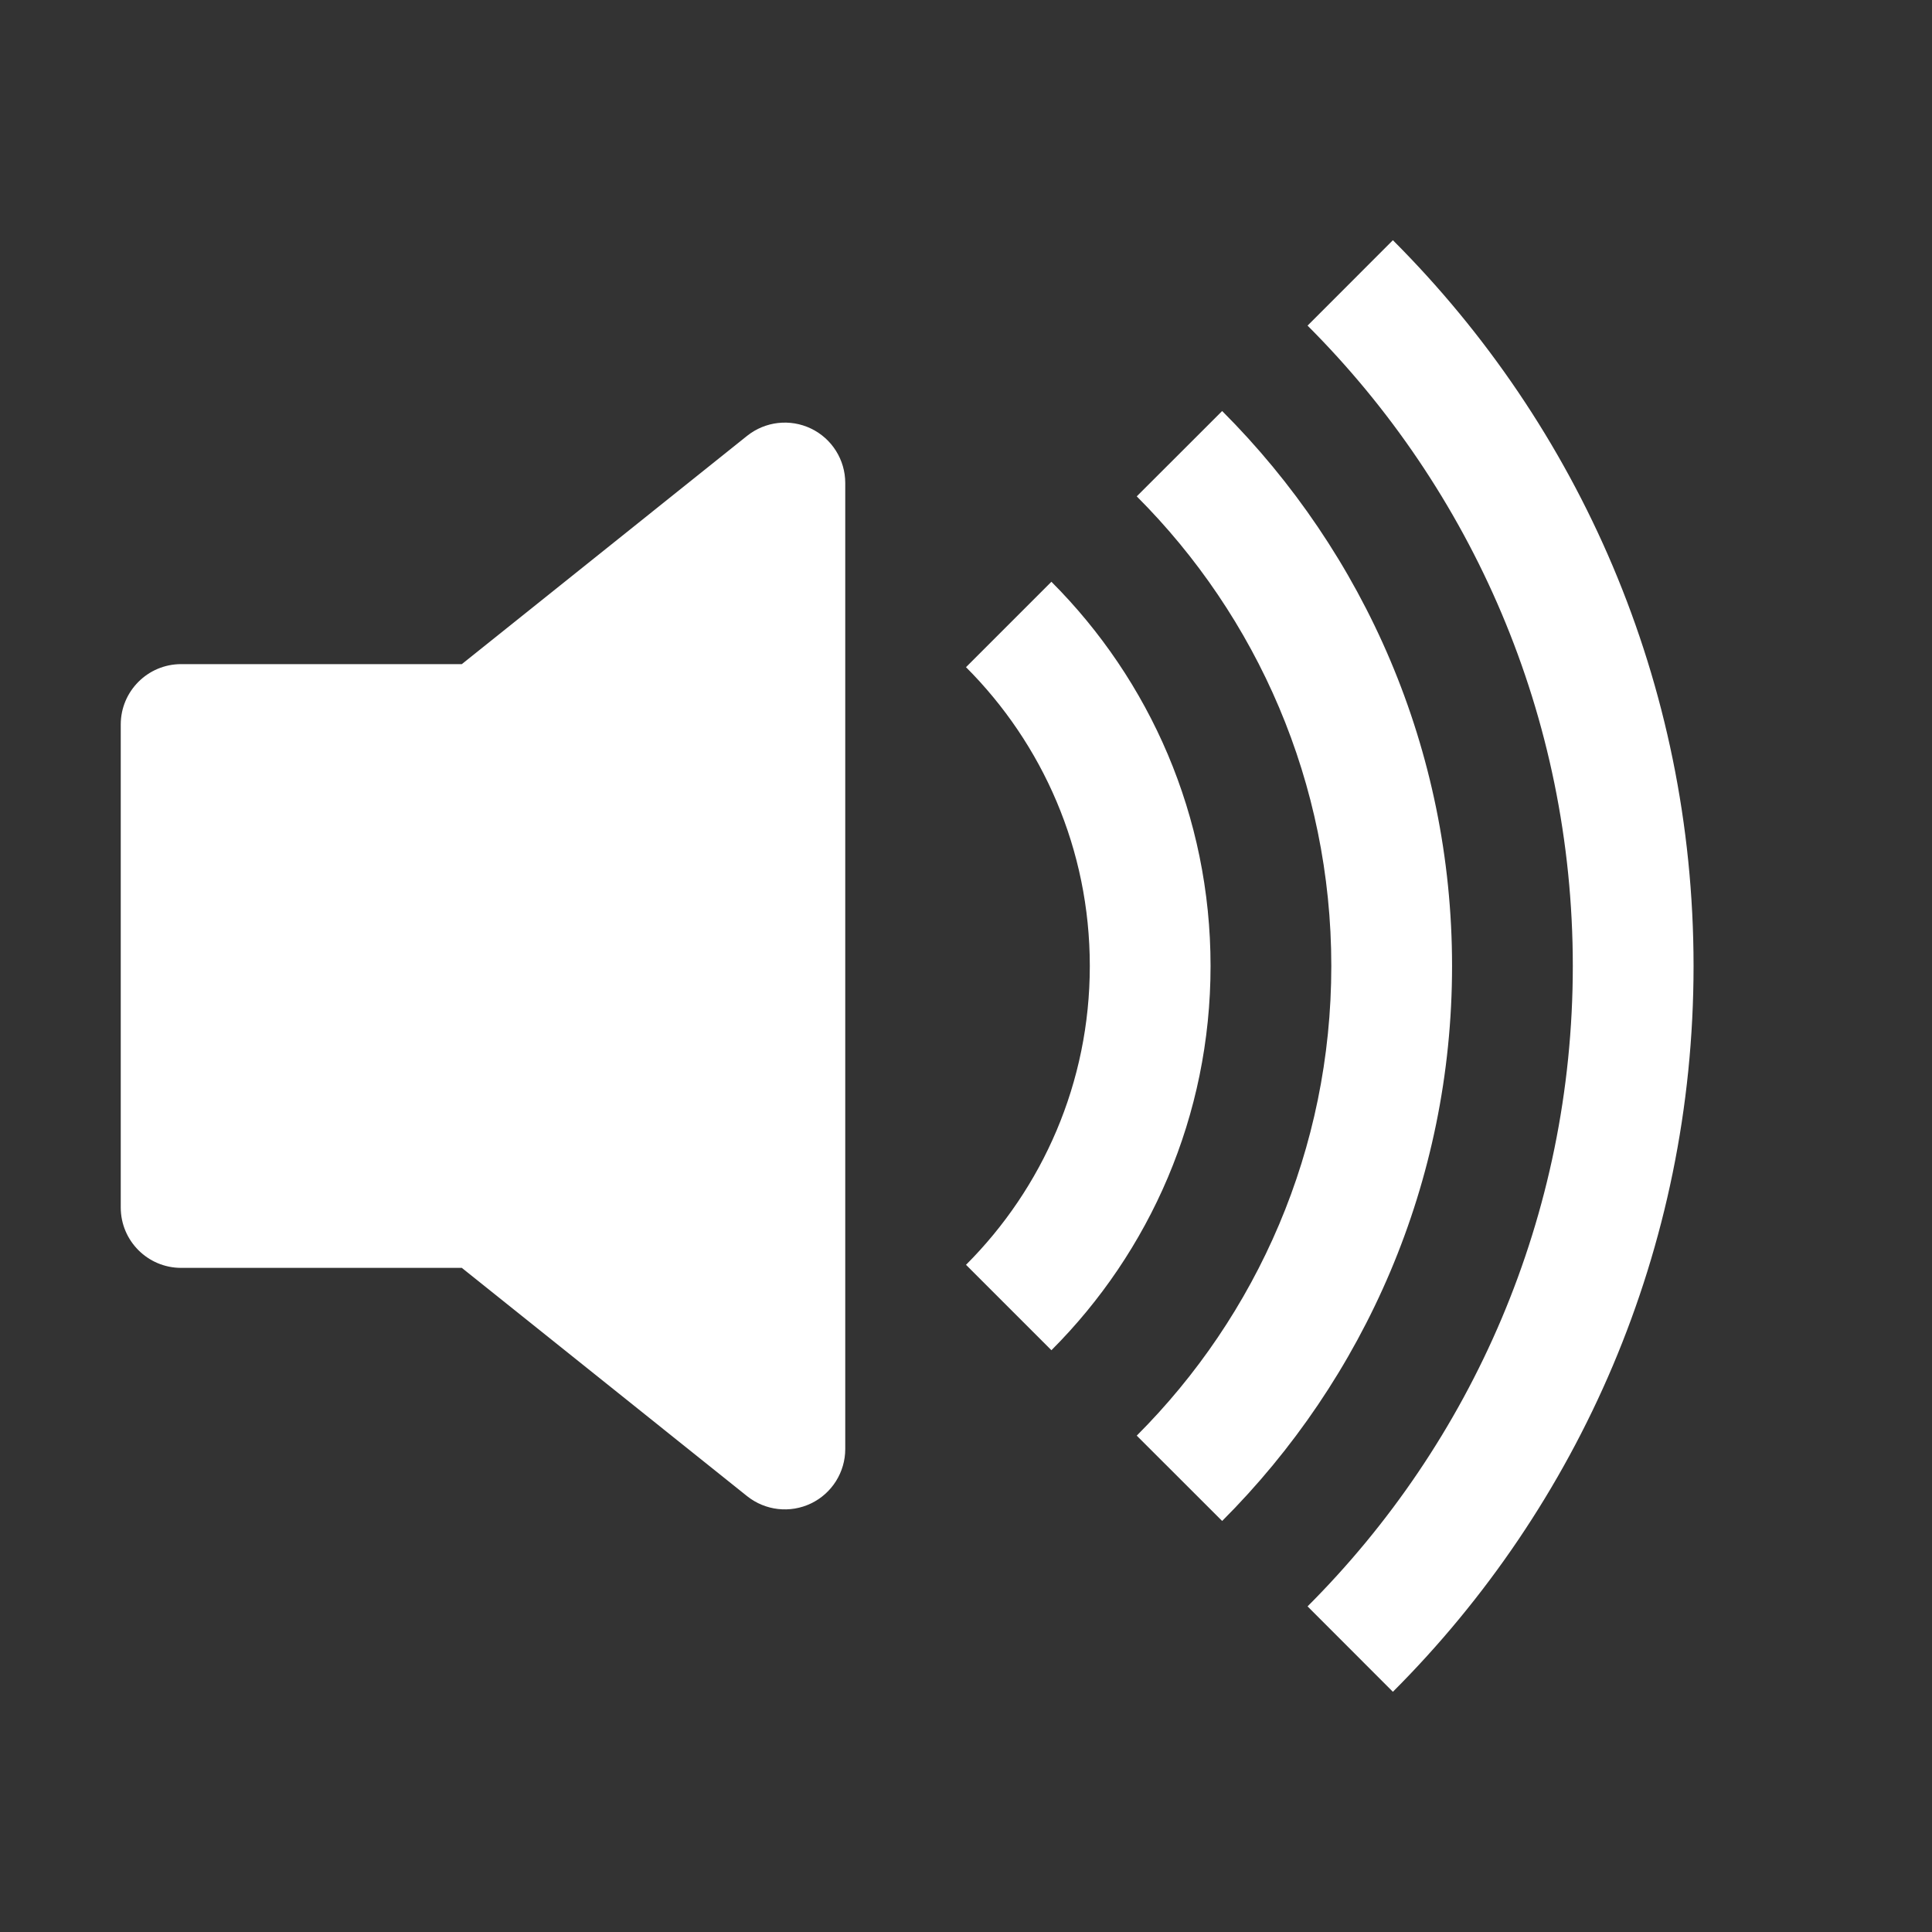
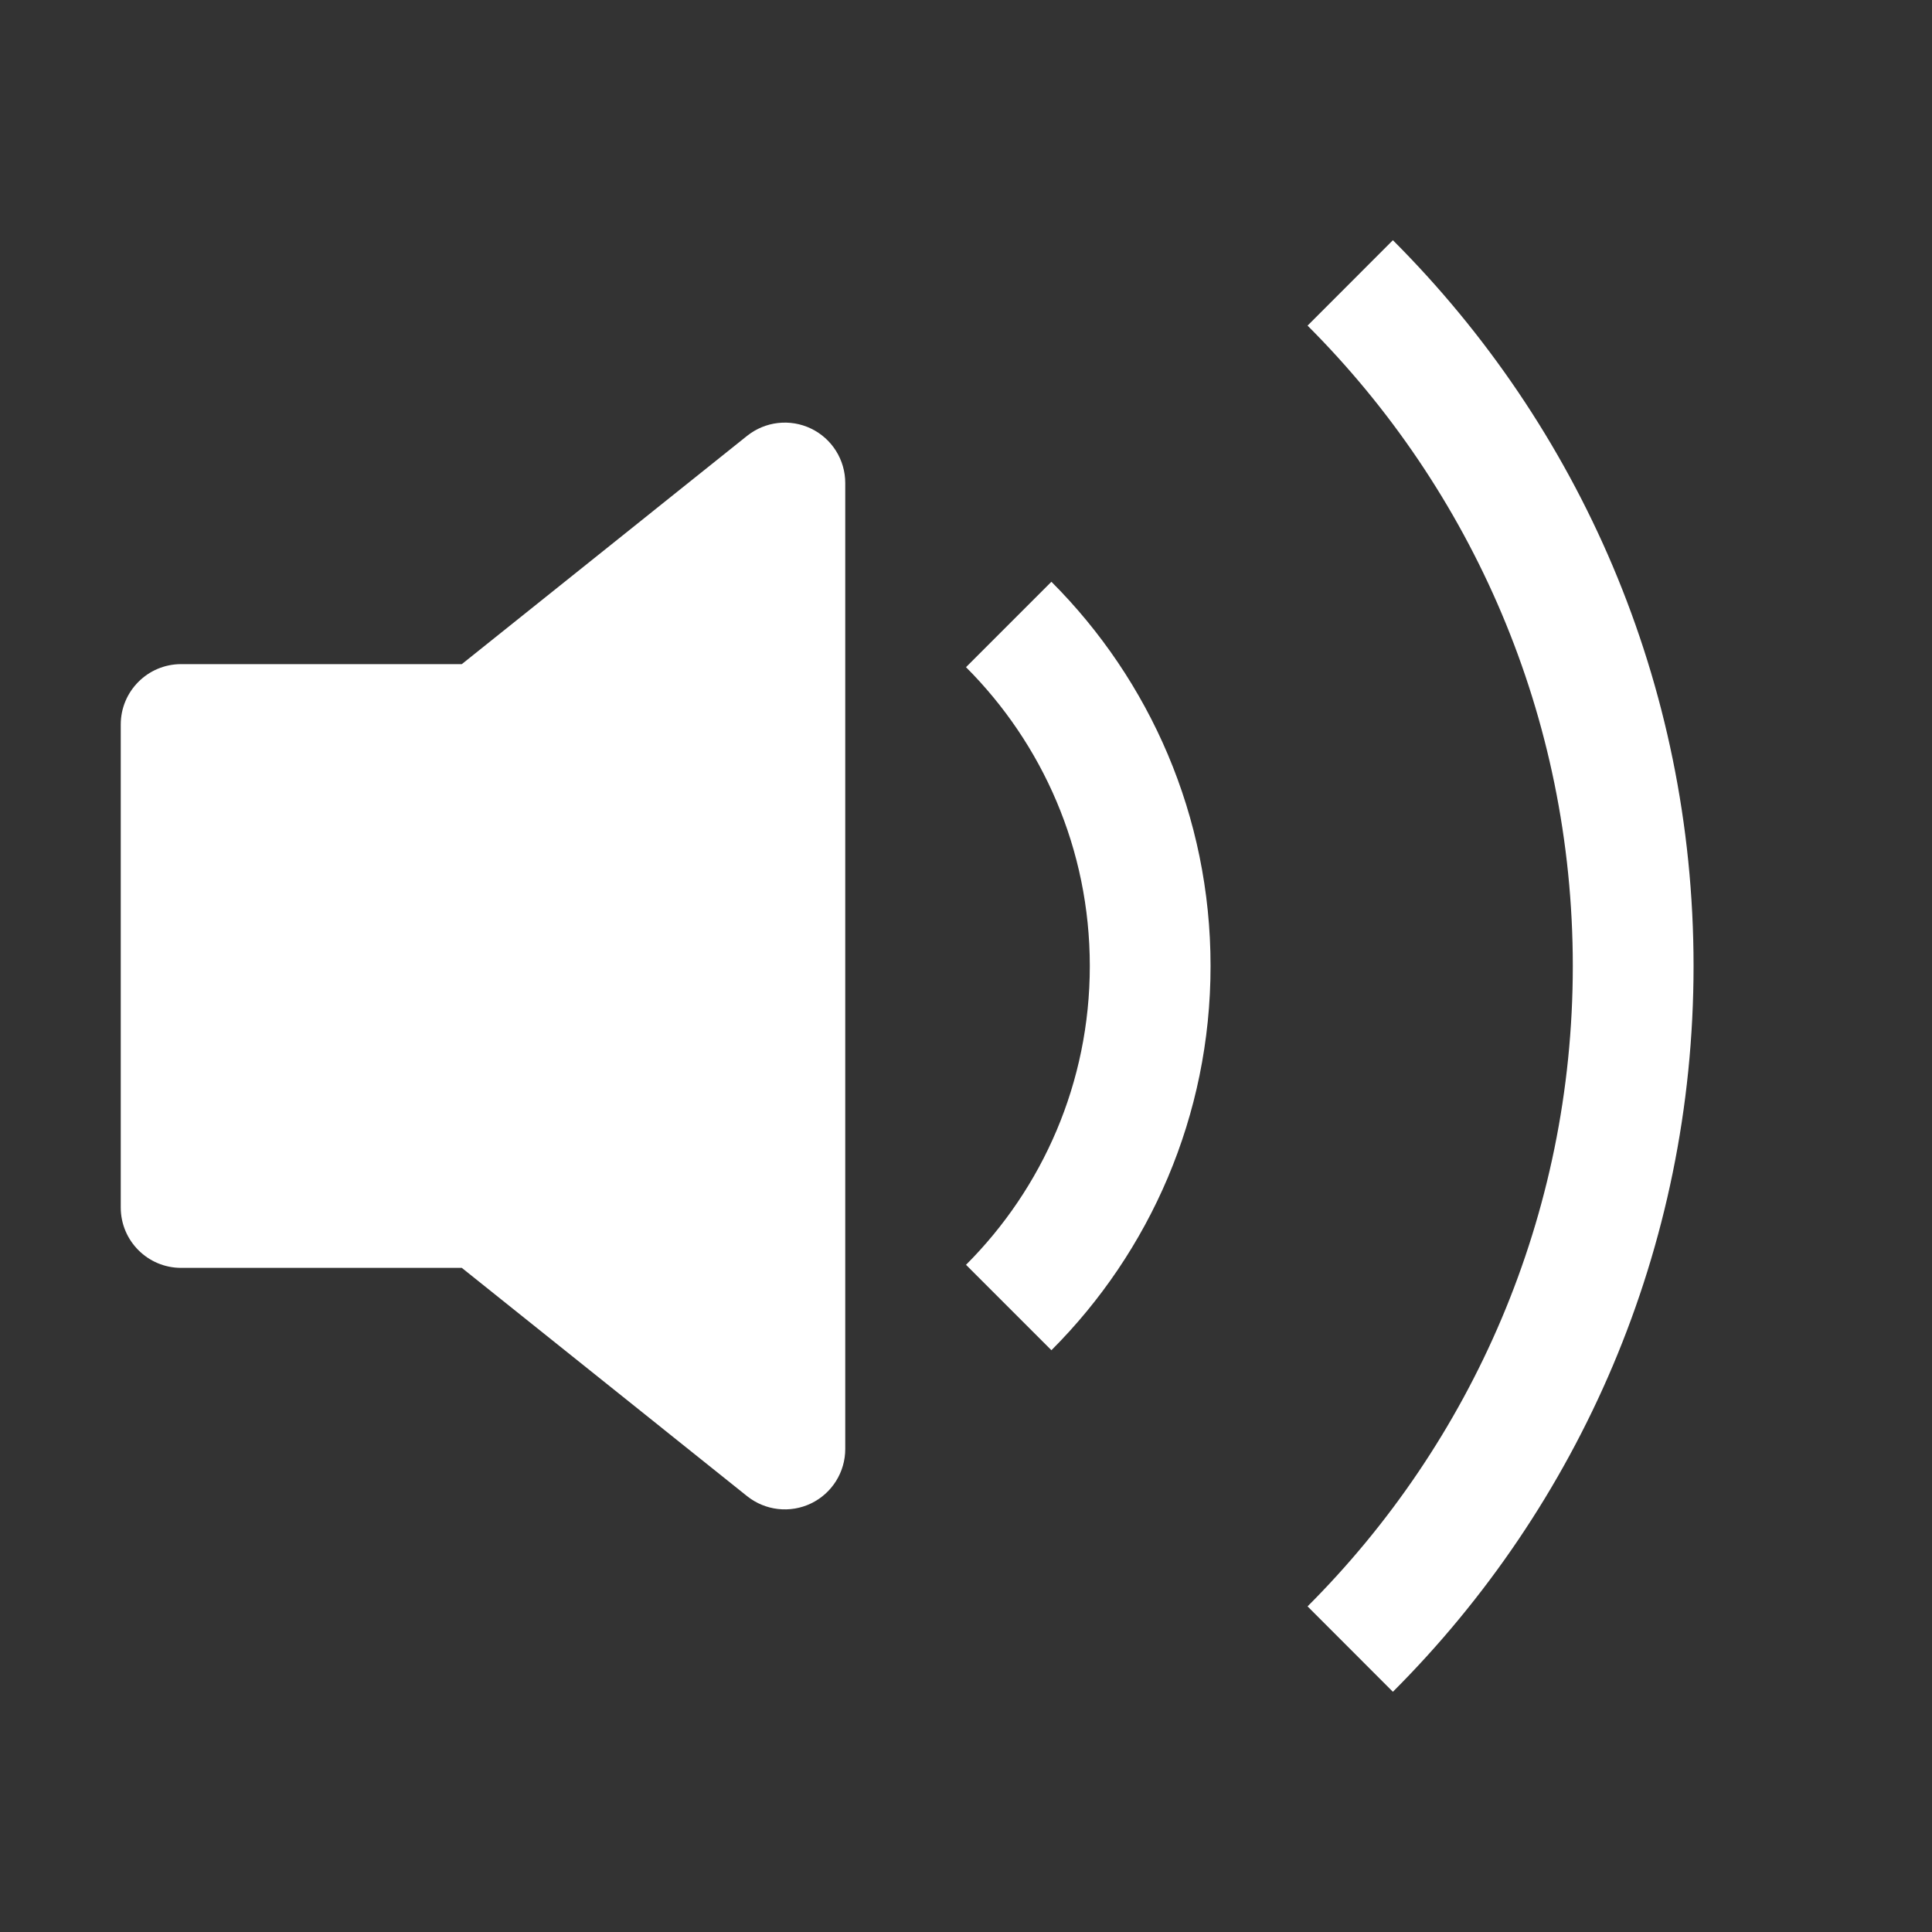
<svg xmlns="http://www.w3.org/2000/svg" width="24" height="24" viewBox="0 0 24 24" fill="none">
  <rect x="0" y="0" width="24" height="24" fill="#333333" stroke="none" />
  <path d="M17.303 21.016C19.611 18.708 21.038 15.521 21.038 12C21.038 8.479 19.611 5.292 17.303 2.984L16.243 4.045C18.279 6.081 19.538 8.893 19.538 12C19.538 15.107 18.279 17.919 16.243 19.955L17.303 21.016Z" fill="white" />
-   <path d="M15.182 18.894C16.946 17.13 18.038 14.692 18.038 12C18.038 9.308 16.946 6.87 15.182 5.106L14.121 6.166C15.614 7.659 16.538 9.722 16.538 12C16.538 14.278 15.614 16.341 14.121 17.834L15.182 18.894Z" fill="white" />
-   <path d="M13.061 16.773C14.282 15.552 15.038 13.864 15.038 12C15.038 10.136 14.282 8.449 13.061 7.227L12 8.288C12.95 9.238 13.538 10.55 13.538 12C13.538 13.45 12.95 14.762 12 15.712L13.061 16.773Z" fill="white" />
+   <path d="M13.061 16.773C14.282 15.552 15.038 13.864 15.038 12C15.038 10.136 14.282 8.449 13.061 7.227L12 8.288C12.95 9.238 13.538 10.55 13.538 12C13.538 13.45 12.95 14.762 12 15.712Z" fill="white" />
  <path d="M10.075 5.324C10.335 5.449 10.5 5.712 10.5 6V18C10.5 18.288 10.335 18.551 10.075 18.676C9.815 18.801 9.507 18.766 9.281 18.586L5.737 15.75H2.25C1.836 15.75 1.5 15.414 1.5 15V9C1.5 8.586 1.836 8.25 2.25 8.25H5.737L9.281 5.414C9.507 5.234 9.815 5.199 10.075 5.324Z" fill="white" />
</svg>